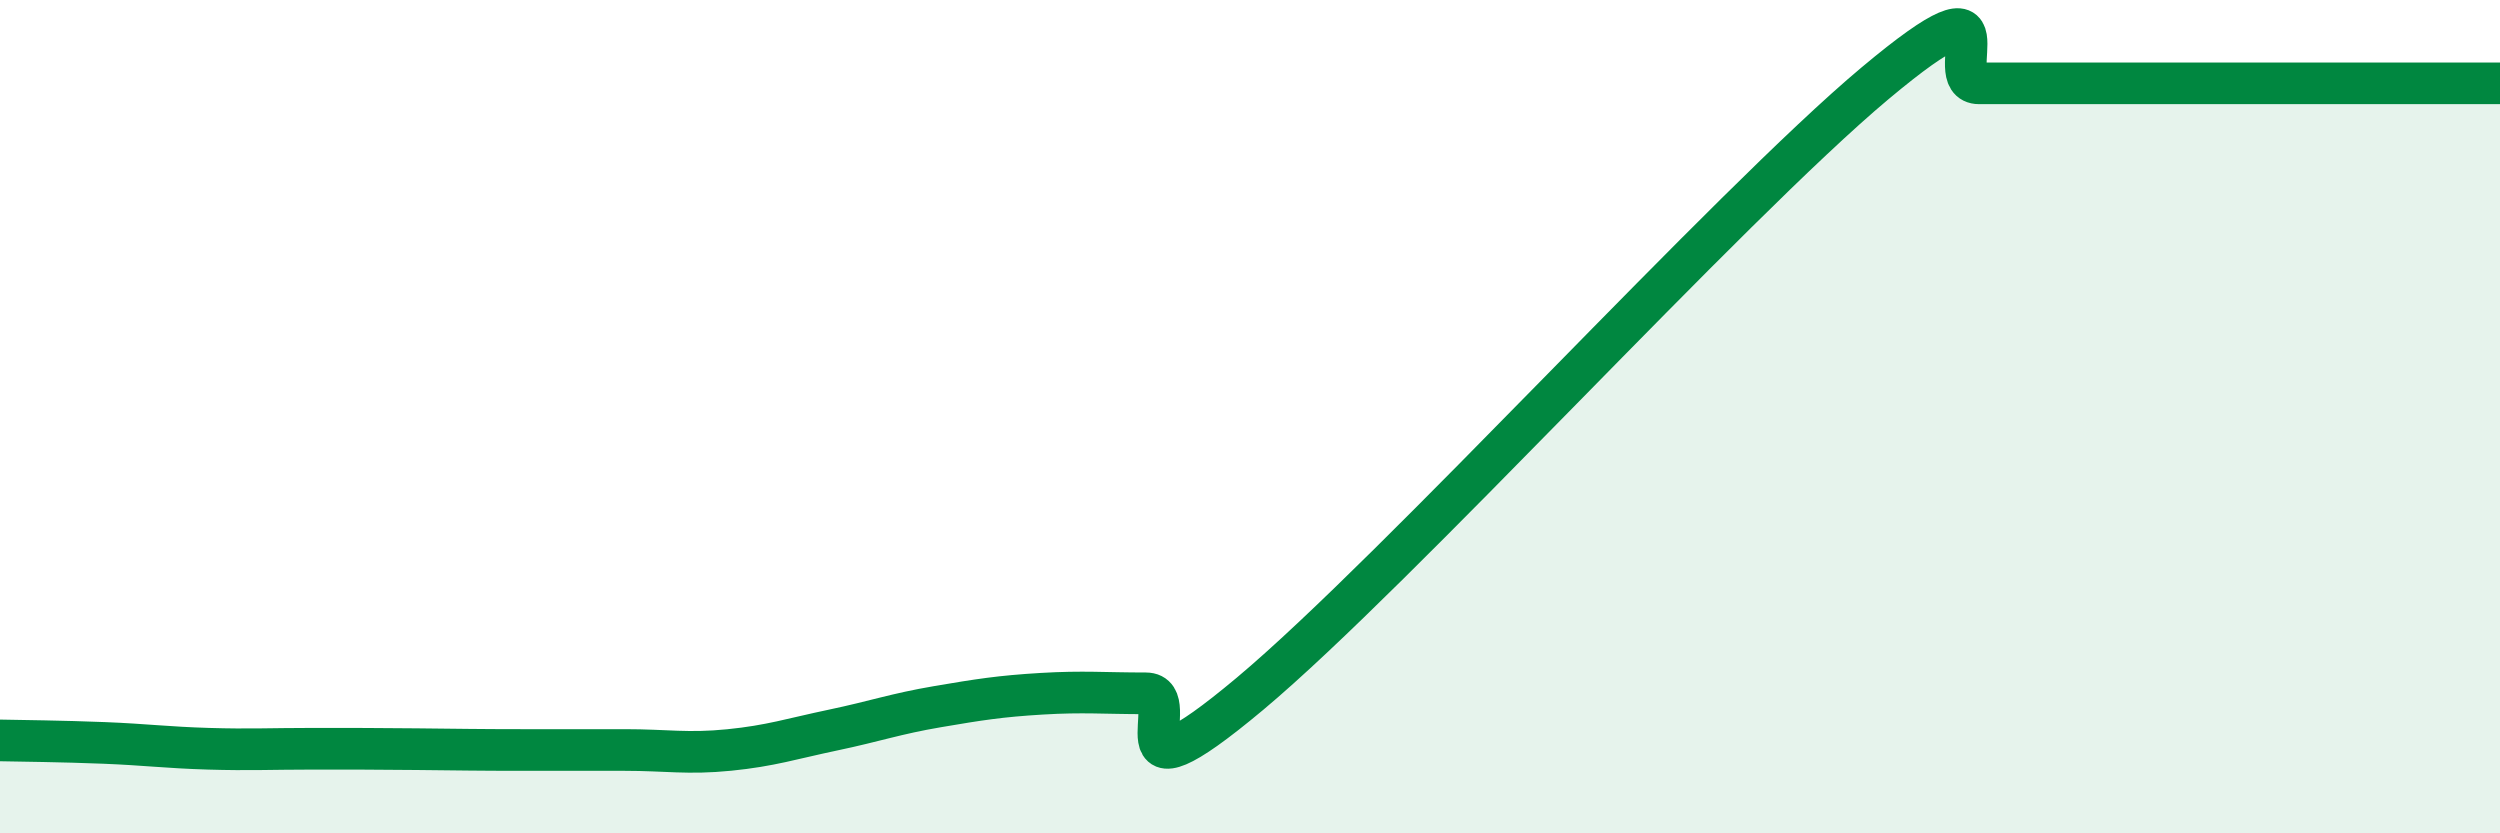
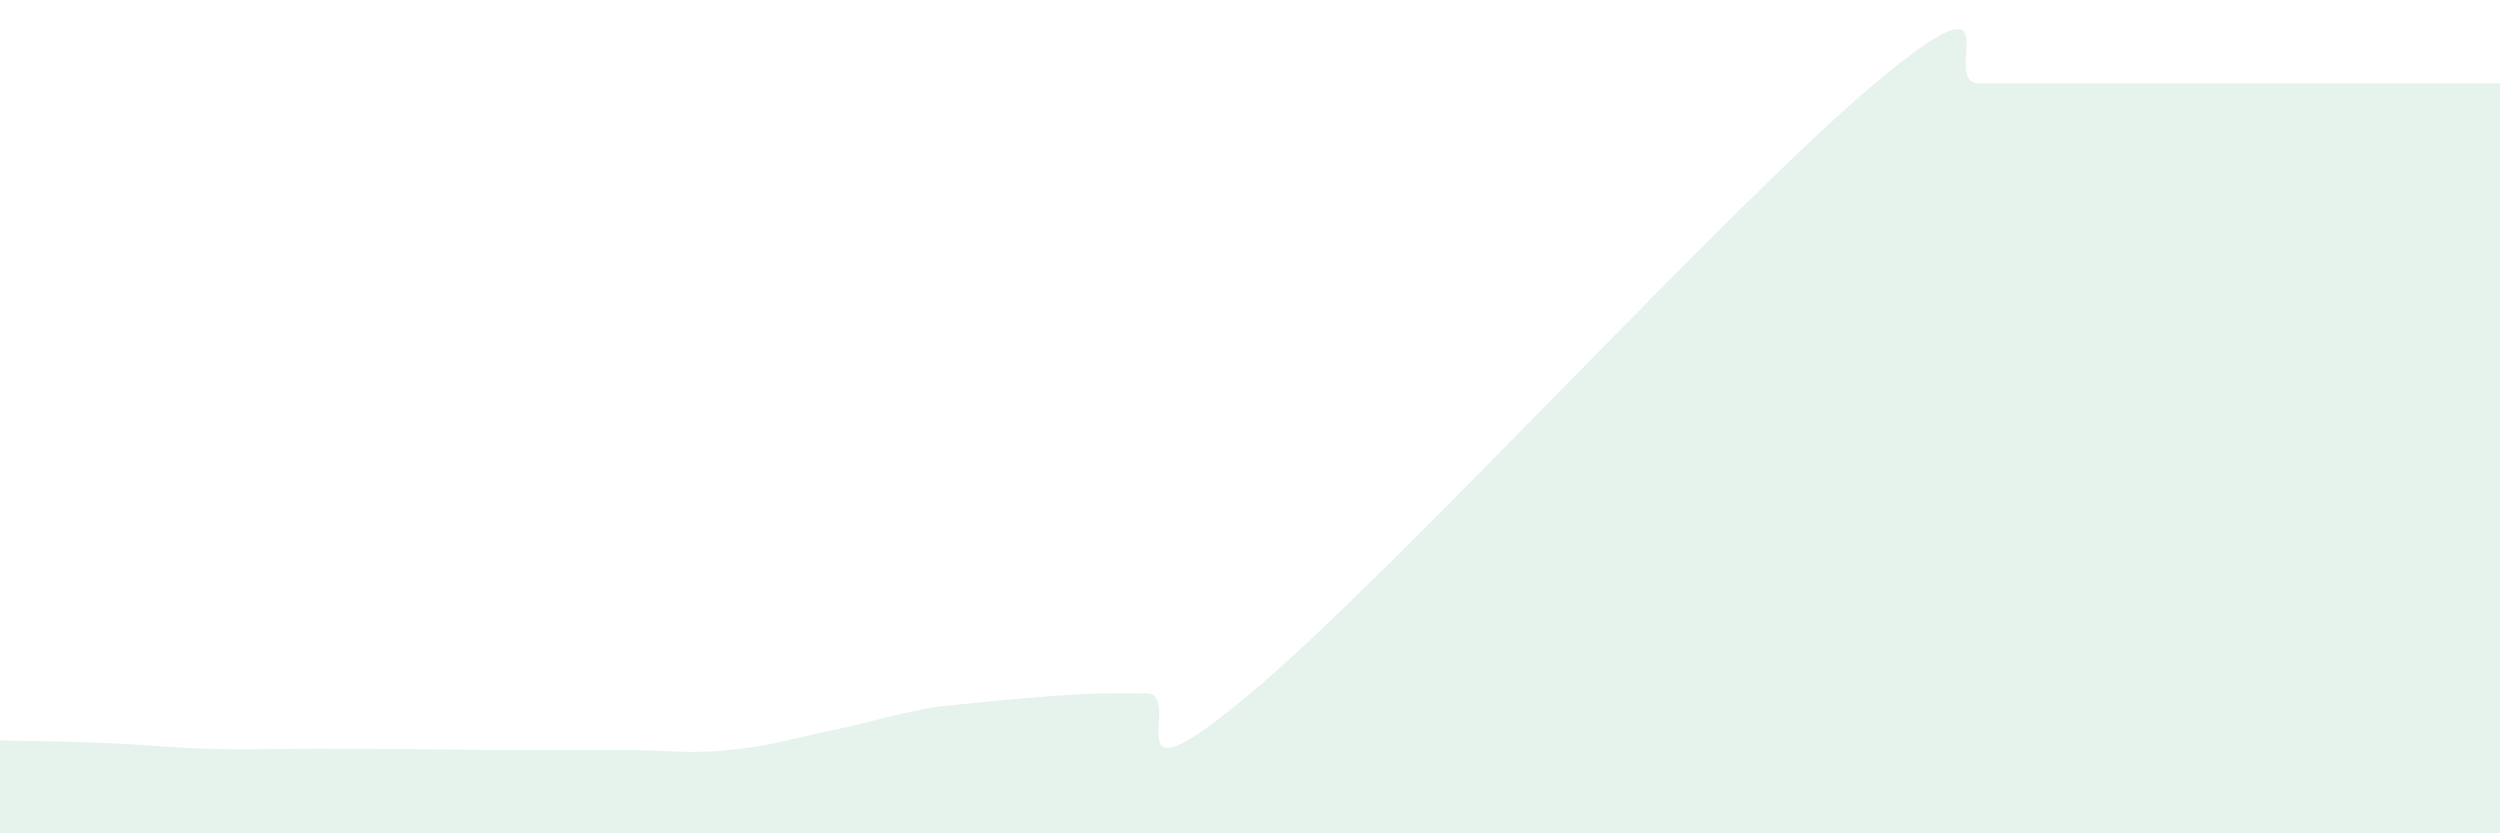
<svg xmlns="http://www.w3.org/2000/svg" width="60" height="20" viewBox="0 0 60 20">
-   <path d="M 0,17.77 C 0.5,17.78 1.5,17.79 2.5,17.83 C 3.5,17.87 4,17.94 5,17.97 C 6,18 6.5,17.97 7.5,17.97 C 8.5,17.97 9,17.97 10,17.98 C 11,17.99 11.5,18 12.5,18 C 13.5,18 14,18 15,18 C 16,18 16.5,18.1 17.5,18 C 18.5,17.9 19,17.73 20,17.52 C 21,17.31 21.5,17.13 22.5,16.96 C 23.5,16.79 24,16.71 25,16.65 C 26,16.59 26.5,16.64 27.5,16.64 C 28.5,16.64 26.5,19.58 30,16.65 C 33.5,13.72 41.5,4.93 45,2 C 48.5,-0.93 46.5,2 47.5,2 C 48.5,2 49,2 50,2 C 51,2 51.5,2 52.5,2 C 53.5,2 53.5,2 55,2 C 56.5,2 59,2 60,2L60 20L0 20Z" fill="#008740" opacity="0.1" stroke-linecap="round" stroke-linejoin="round" />
-   <path d="M 0,17.77 C 0.5,17.78 1.5,17.79 2.5,17.83 C 3.5,17.87 4,17.94 5,17.97 C 6,18 6.5,17.97 7.5,17.97 C 8.5,17.97 9,17.97 10,17.98 C 11,17.99 11.5,18 12.5,18 C 13.5,18 14,18 15,18 C 16,18 16.5,18.1 17.5,18 C 18.5,17.9 19,17.73 20,17.52 C 21,17.31 21.5,17.13 22.5,16.96 C 23.5,16.79 24,16.71 25,16.65 C 26,16.59 26.5,16.64 27.5,16.64 C 28.5,16.64 26.5,19.58 30,16.65 C 33.5,13.72 41.5,4.93 45,2 C 48.5,-0.93 46.5,2 47.5,2 C 48.5,2 49,2 50,2 C 51,2 51.5,2 52.5,2 C 53.5,2 53.5,2 55,2 C 56.5,2 59,2 60,2" stroke="#008740" stroke-width="1" fill="none" stroke-linecap="round" stroke-linejoin="round" />
+   <path d="M 0,17.77 C 0.5,17.78 1.5,17.79 2.5,17.83 C 3.5,17.87 4,17.94 5,17.97 C 6,18 6.5,17.97 7.5,17.97 C 8.5,17.97 9,17.97 10,17.98 C 11,17.99 11.5,18 12.5,18 C 13.5,18 14,18 15,18 C 16,18 16.5,18.1 17.5,18 C 18.5,17.9 19,17.73 20,17.52 C 21,17.31 21.5,17.13 22.5,16.96 C 26,16.59 26.5,16.64 27.5,16.64 C 28.5,16.64 26.5,19.58 30,16.65 C 33.5,13.72 41.5,4.93 45,2 C 48.5,-0.93 46.5,2 47.5,2 C 48.5,2 49,2 50,2 C 51,2 51.5,2 52.5,2 C 53.5,2 53.5,2 55,2 C 56.5,2 59,2 60,2L60 20L0 20Z" fill="#008740" opacity="0.1" stroke-linecap="round" stroke-linejoin="round" />
</svg>